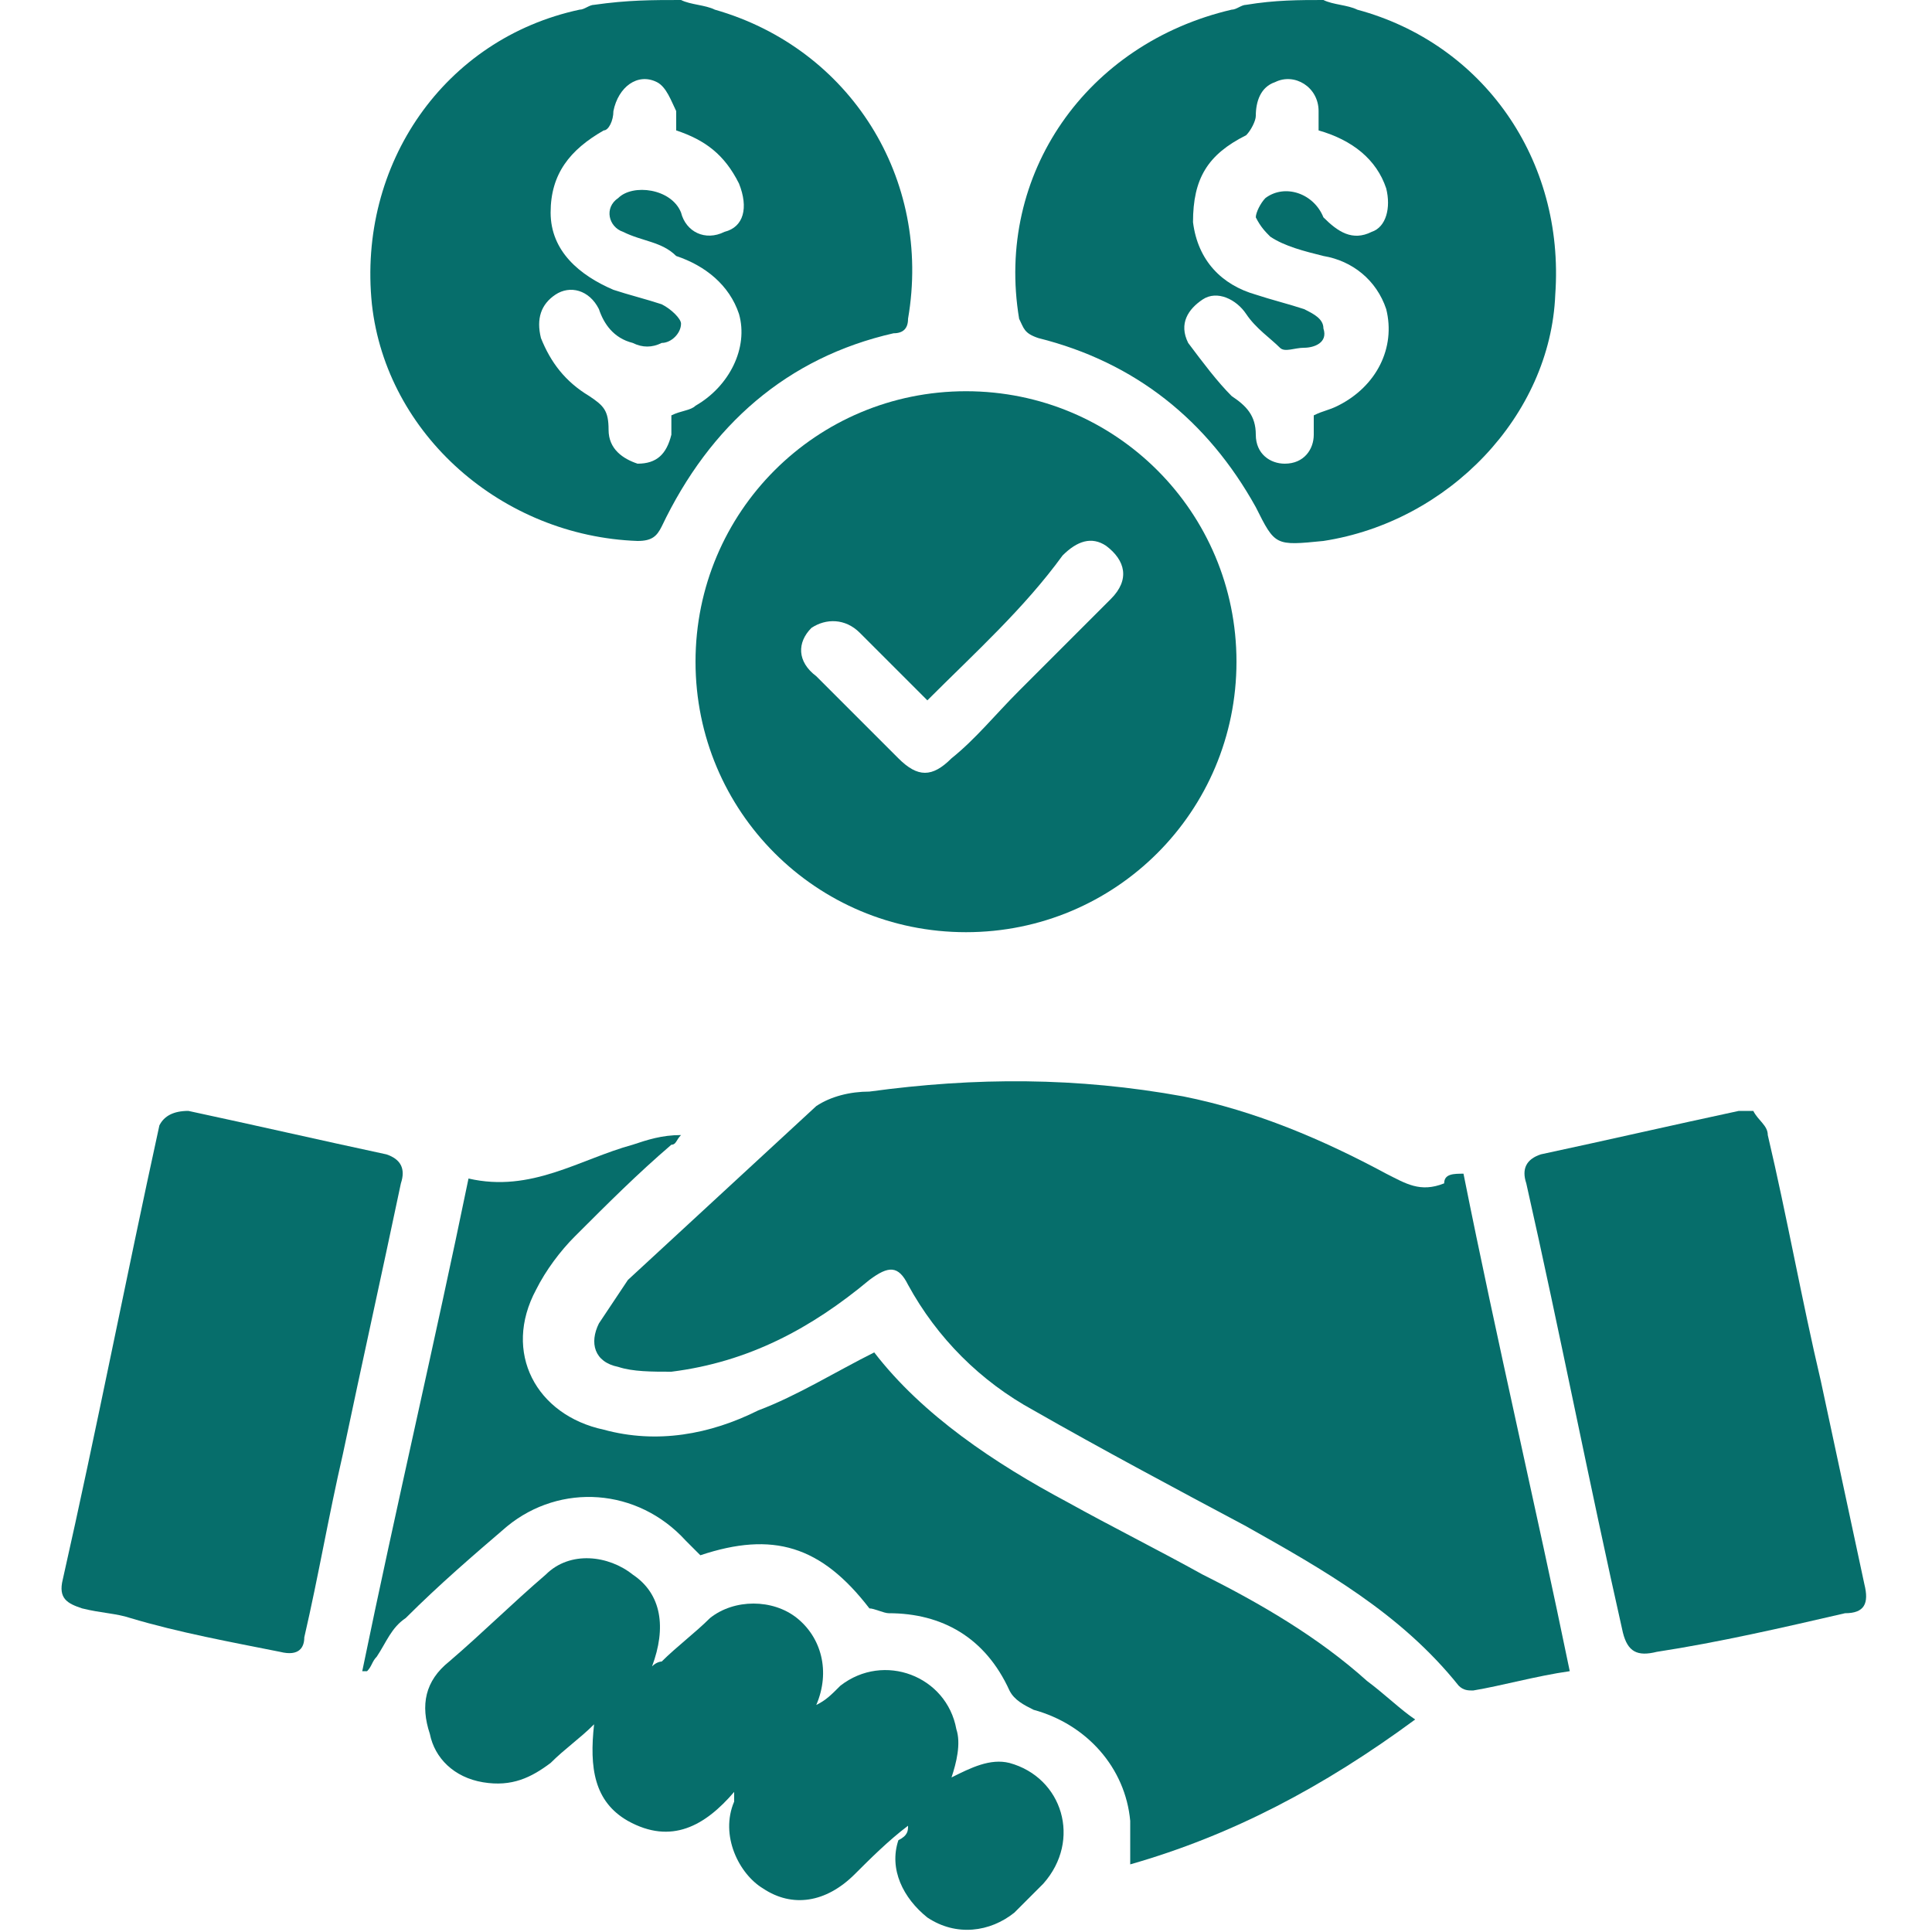
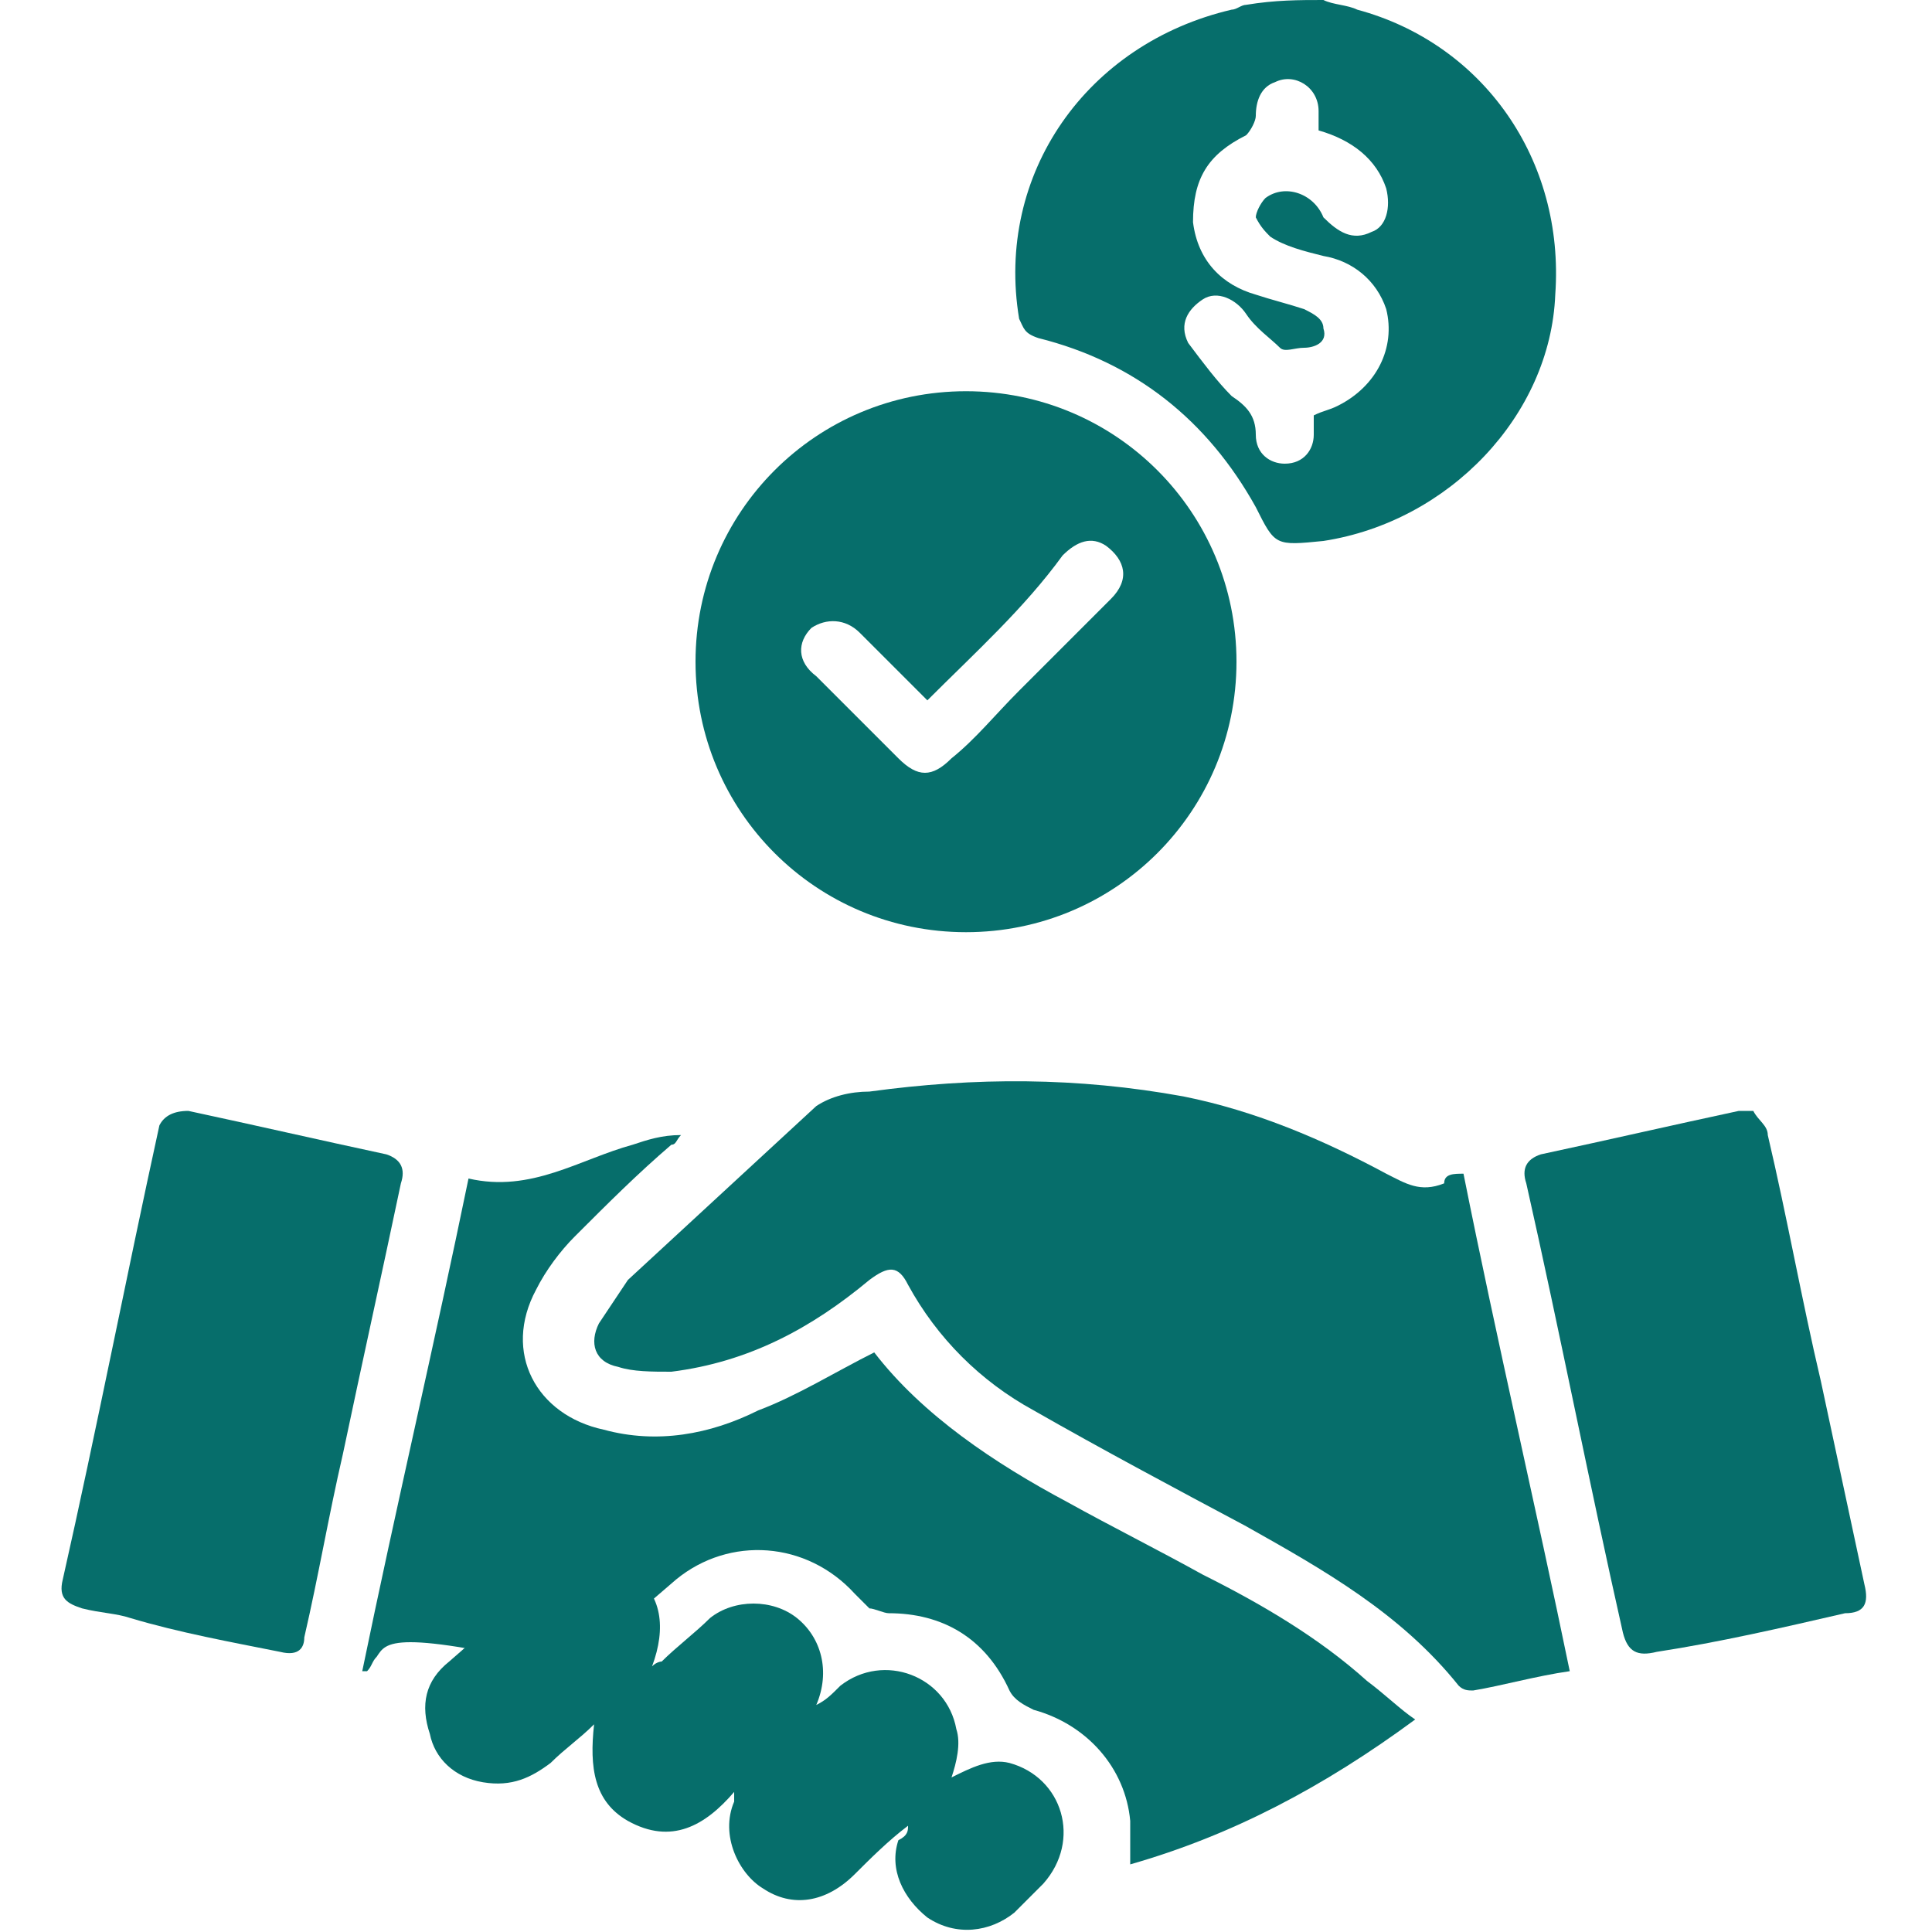
<svg xmlns="http://www.w3.org/2000/svg" id="Layer_1" x="0px" y="0px" viewBox="0 0 40 40" style="enable-background:new 0 0 40 40;" xml:space="preserve">
  <style type="text/css">	.st0{fill:#066E6B;}</style>
  <g>
-     <path class="st0" d="M14.1,0c0.2,0.1,0.5,0.1,0.7,0.2c2.8,0.8,4.5,3.5,4,6.4c0,0.2-0.1,0.3-0.3,0.3c-2.2,0.5-3.8,1.9-4.8,4  c-0.1,0.2-0.2,0.3-0.5,0.3C10.4,11.1,8,9,7.7,6.3c-0.3-2.9,1.5-5.5,4.3-6.1c0.1,0,0.2-0.1,0.3-0.1C13,0,13.5,0,14.1,0z M14,2.7  c0-0.1,0-0.3,0-0.4c-0.1-0.2-0.2-0.5-0.4-0.6c-0.4-0.2-0.8,0.1-0.9,0.6c0,0.2-0.1,0.4-0.2,0.4c-0.7,0.4-1.1,0.9-1.1,1.7  c0,0.8,0.6,1.3,1.3,1.6c0.3,0.1,0.7,0.2,1,0.3c0.2,0.1,0.4,0.3,0.4,0.4c0,0.2-0.2,0.4-0.4,0.4c-0.2,0.1-0.4,0.1-0.6,0  c-0.4-0.1-0.6-0.4-0.7-0.7c-0.2-0.4-0.6-0.5-0.9-0.3c-0.3,0.2-0.4,0.5-0.3,0.9c0.2,0.5,0.5,0.9,1,1.2c0.3,0.2,0.4,0.3,0.4,0.7  c0,0.4,0.3,0.6,0.6,0.7c0.4,0,0.6-0.2,0.7-0.6c0-0.1,0-0.3,0-0.4c0.2-0.1,0.4-0.1,0.5-0.2c0.7-0.4,1.1-1.2,0.9-1.9  c-0.2-0.6-0.7-1-1.3-1.2C13.7,5,13.3,5,12.9,4.8c-0.3-0.1-0.4-0.5-0.1-0.7c0.3-0.3,1.1-0.2,1.3,0.3C14.2,4.8,14.6,5,15,4.8  c0.4-0.1,0.5-0.5,0.3-1C15,3.2,14.6,2.9,14,2.7z" />
    <path class="st0" d="M27.4,0c0.2,0.1,0.5,0.1,0.7,0.2c2.6,0.7,4.3,3.1,4.1,5.9c-0.1,2.5-2.2,4.7-4.8,5.1c-1,0.1-1,0.1-1.4-0.7  c-1-1.8-2.5-3-4.5-3.5c-0.3-0.1-0.3-0.2-0.4-0.4c-0.5-3,1.4-5.7,4.4-6.4c0.1,0,0.2-0.1,0.3-0.1C26.4,0,26.9,0,27.4,0z M27.3,2.7  c0-0.1,0-0.3,0-0.4c0-0.5-0.5-0.8-0.9-0.6c-0.3,0.1-0.4,0.4-0.4,0.7c0,0.1-0.1,0.3-0.2,0.4c-0.8,0.4-1.1,0.9-1.1,1.8  c0.1,0.8,0.6,1.3,1.3,1.5c0.3,0.1,0.7,0.2,1,0.3c0.2,0.1,0.4,0.2,0.4,0.4c0.1,0.3-0.2,0.4-0.4,0.4c-0.2,0-0.4,0.1-0.5,0  C26.3,7,26,6.8,25.8,6.5c-0.2-0.3-0.6-0.5-0.9-0.3c-0.3,0.2-0.5,0.5-0.3,0.9c0.3,0.4,0.6,0.8,0.9,1.1c0.3,0.2,0.5,0.4,0.5,0.8  c0,0.4,0.3,0.6,0.6,0.6c0.4,0,0.6-0.3,0.6-0.6c0-0.1,0-0.3,0-0.4c0.2-0.1,0.3-0.1,0.5-0.2c0.8-0.4,1.2-1.2,1-2  c-0.2-0.6-0.7-1-1.3-1.1c-0.4-0.1-0.8-0.2-1.1-0.4c-0.1-0.1-0.2-0.2-0.3-0.4c0-0.1,0.1-0.3,0.2-0.4c0.4-0.3,1-0.1,1.2,0.4  C27.7,4.8,28,5,28.4,4.8c0.3-0.1,0.4-0.5,0.3-0.9C28.5,3.3,28,2.9,27.3,2.7z" />
    <path class="st0" d="M30.3,24.3c0.7,3.5,1.5,6.9,2.2,10.3c-0.7,0.1-1.4,0.3-2,0.4c-0.1,0-0.2,0-0.3-0.1c-1.2-1.5-2.8-2.4-4.4-3.3  c-1.5-0.8-3-1.6-4.4-2.4c-1.1-0.6-2-1.5-2.6-2.6c-0.2-0.4-0.4-0.4-0.8-0.1c-1.2,1-2.5,1.7-4.1,1.9c-0.4,0-0.8,0-1.1-0.1  c-0.5-0.1-0.6-0.5-0.4-0.9c0.2-0.3,0.4-0.6,0.6-0.9c1.3-1.2,2.6-2.4,3.9-3.6c0.3-0.2,0.7-0.3,1.1-0.3c2.2-0.3,4.3-0.3,6.5,0.1  c1.5,0.3,2.9,0.9,4.2,1.6c0.4,0.2,0.7,0.4,1.2,0.2C29.9,24.3,30.1,24.3,30.3,24.3z" />
    <path class="st0" d="M20,19.3c-3.1,0-5.6-2.5-5.6-5.6c0-3.1,2.5-5.6,5.6-5.6c3.1,0,5.6,2.5,5.6,5.6C25.6,16.8,23.1,19.3,20,19.3z   M19.2,14.5c-0.5-0.5-0.9-0.9-1.4-1.4c-0.3-0.3-0.7-0.3-1-0.1c-0.3,0.3-0.3,0.7,0.1,1c0.6,0.6,1.2,1.2,1.7,1.7  c0.4,0.4,0.7,0.4,1.1,0c0.5-0.4,0.9-0.9,1.4-1.4c0.6-0.6,1.3-1.3,1.9-1.9c0.4-0.4,0.3-0.8-0.1-1.1c-0.3-0.2-0.6-0.1-0.9,0.2  C21.2,12.6,20.2,13.5,19.2,14.5z" />
-     <path class="st0" d="M29.3,35.6c-1.9,1.4-3.8,2.4-5.9,3c0-0.3,0-0.6,0-0.9c-0.1-1.1-0.9-2-2-2.3c-0.2-0.1-0.4-0.2-0.5-0.4  c-0.5-1.1-1.4-1.6-2.5-1.6c-0.1,0-0.3-0.1-0.4-0.1c-1-1.3-2-1.6-3.5-1.1c-0.1-0.1-0.2-0.2-0.3-0.3c-1-1.1-2.6-1.2-3.7-0.3  c-0.7,0.6-1.4,1.2-2.1,1.9C8.1,33.7,8,34,7.8,34.3c-0.1,0.1-0.1,0.2-0.2,0.3c0,0-0.1,0-0.1,0c0.7-3.4,1.5-6.8,2.2-10.2  c1.3,0.3,2.3-0.4,3.4-0.7c0.3-0.1,0.6-0.2,1-0.2c-0.1,0.1-0.1,0.2-0.2,0.2c-0.7,0.6-1.3,1.2-2,1.9c-0.3,0.3-0.6,0.7-0.8,1.1  c-0.7,1.3,0,2.6,1.4,2.9c1.1,0.3,2.2,0.1,3.2-0.4c0.8-0.3,1.6-0.8,2.4-1.2c1,1.3,2.5,2.3,4,3.1c0.9,0.5,1.9,1,2.8,1.5  c1.2,0.6,2.4,1.3,3.4,2.2C28.7,35.1,29,35.4,29.3,35.6z" />
+     <path class="st0" d="M29.3,35.6c-1.9,1.4-3.8,2.4-5.9,3c0-0.3,0-0.6,0-0.9c-0.1-1.1-0.9-2-2-2.3c-0.2-0.1-0.4-0.2-0.5-0.4  c-0.5-1.1-1.4-1.6-2.5-1.6c-0.1,0-0.3-0.1-0.4-0.1c-0.1-0.1-0.2-0.2-0.3-0.3c-1-1.1-2.6-1.2-3.7-0.3  c-0.7,0.6-1.4,1.2-2.1,1.9C8.1,33.7,8,34,7.8,34.3c-0.1,0.1-0.1,0.2-0.2,0.3c0,0-0.1,0-0.1,0c0.7-3.4,1.5-6.8,2.2-10.2  c1.3,0.3,2.3-0.4,3.4-0.7c0.3-0.1,0.6-0.2,1-0.2c-0.1,0.1-0.1,0.2-0.2,0.2c-0.7,0.6-1.3,1.2-2,1.9c-0.3,0.3-0.6,0.7-0.8,1.1  c-0.7,1.3,0,2.6,1.4,2.9c1.1,0.3,2.2,0.1,3.2-0.4c0.8-0.3,1.6-0.8,2.4-1.2c1,1.3,2.5,2.3,4,3.1c0.9,0.5,1.9,1,2.8,1.5  c1.2,0.6,2.4,1.3,3.4,2.2C28.7,35.1,29,35.4,29.3,35.6z" />
    <path class="st0" d="M36.3,23c0.1,0.2,0.3,0.3,0.3,0.5c0.4,1.7,0.7,3.4,1.1,5.1c0.3,1.4,0.6,2.8,0.9,4.2c0.1,0.4,0,0.6-0.4,0.6  c-1.3,0.3-2.6,0.6-3.9,0.8c-0.4,0.1-0.6,0-0.7-0.4c-0.7-3.1-1.3-6.2-2-9.3c-0.1-0.3,0-0.5,0.3-0.6c1.4-0.3,2.7-0.6,4.1-0.9  C36.1,23,36.2,23,36.3,23C36.2,23,36.3,23,36.3,23z" />
    <path class="st0" d="M5.8,34.2c-1-0.2-2.1-0.4-3.1-0.7c-0.3-0.1-0.6-0.1-1-0.2c-0.3-0.1-0.5-0.2-0.4-0.6c0.7-3.1,1.3-6.2,2-9.4  C3.4,23.1,3.6,23,3.9,23c1.4,0.3,2.7,0.6,4.1,0.9c0.3,0.1,0.4,0.3,0.3,0.6c-0.4,1.9-0.8,3.7-1.2,5.6c-0.3,1.3-0.5,2.5-0.8,3.8  C6.3,34.1,6.2,34.3,5.8,34.2z" />
    <path class="st0" d="M18.8,37.8c-0.4,0.3-0.8,0.7-1.1,1c-0.6,0.6-1.3,0.7-1.9,0.3c-0.5-0.3-0.9-1.1-0.6-1.8c0,0,0-0.1,0-0.2  c-0.6,0.7-1.3,1.1-2.2,0.6c-0.7-0.4-0.8-1.1-0.7-2c-0.3,0.3-0.6,0.5-0.9,0.8C11,36.8,10.6,37,10,36.9c-0.6-0.1-1-0.5-1.1-1  c-0.2-0.6-0.1-1.1,0.4-1.5c0.7-0.6,1.3-1.2,2-1.8c0.5-0.5,1.3-0.4,1.8,0c0.6,0.4,0.7,1.1,0.4,1.9c0.1-0.1,0.2-0.1,0.2-0.1  c0.3-0.3,0.7-0.6,1-0.9c0.5-0.4,1.3-0.4,1.8,0c0.5,0.4,0.7,1.1,0.4,1.8c0.2-0.1,0.3-0.2,0.5-0.4c0.9-0.7,2.2-0.2,2.4,0.9  c0.1,0.3,0,0.7-0.1,1c0.4-0.2,0.8-0.4,1.2-0.3c1.1,0.3,1.5,1.6,0.7,2.5c-0.2,0.2-0.4,0.4-0.6,0.6c-0.5,0.4-1.2,0.5-1.8,0.1  c-0.5-0.4-0.8-1-0.6-1.6C18.8,38,18.8,37.9,18.8,37.8C18.8,37.8,18.8,37.8,18.8,37.8z" />
  </g>
</svg>